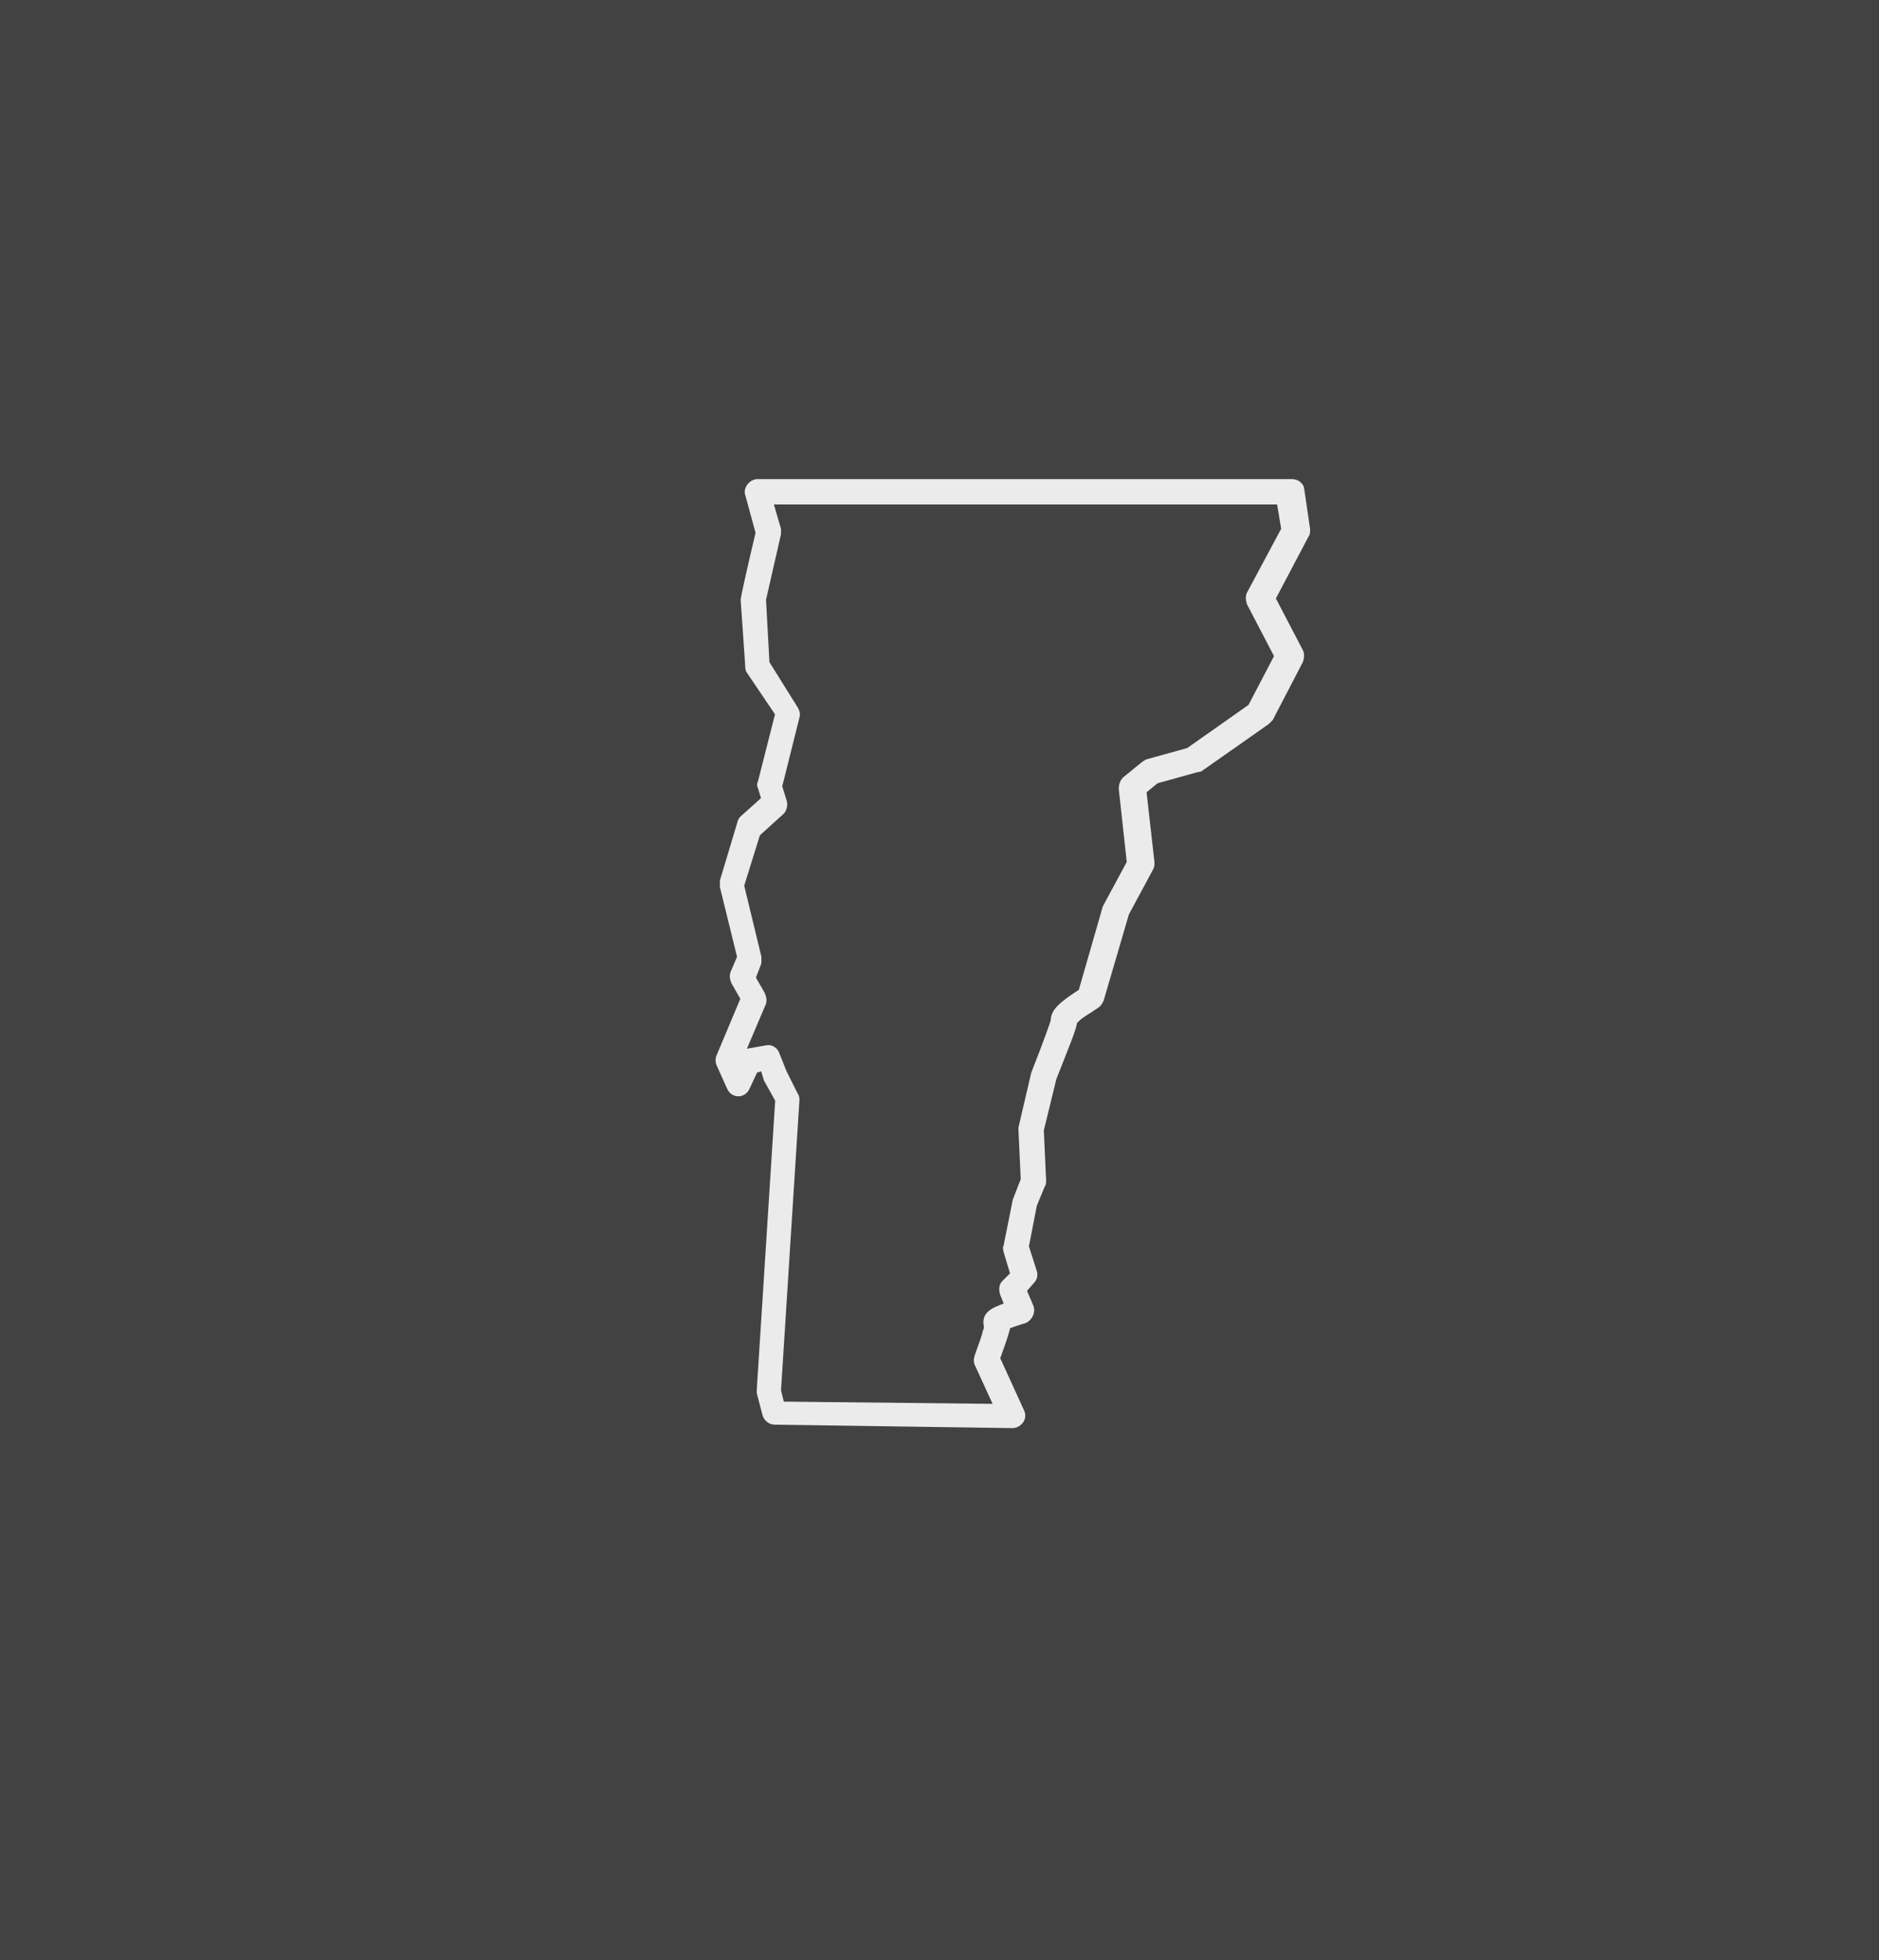
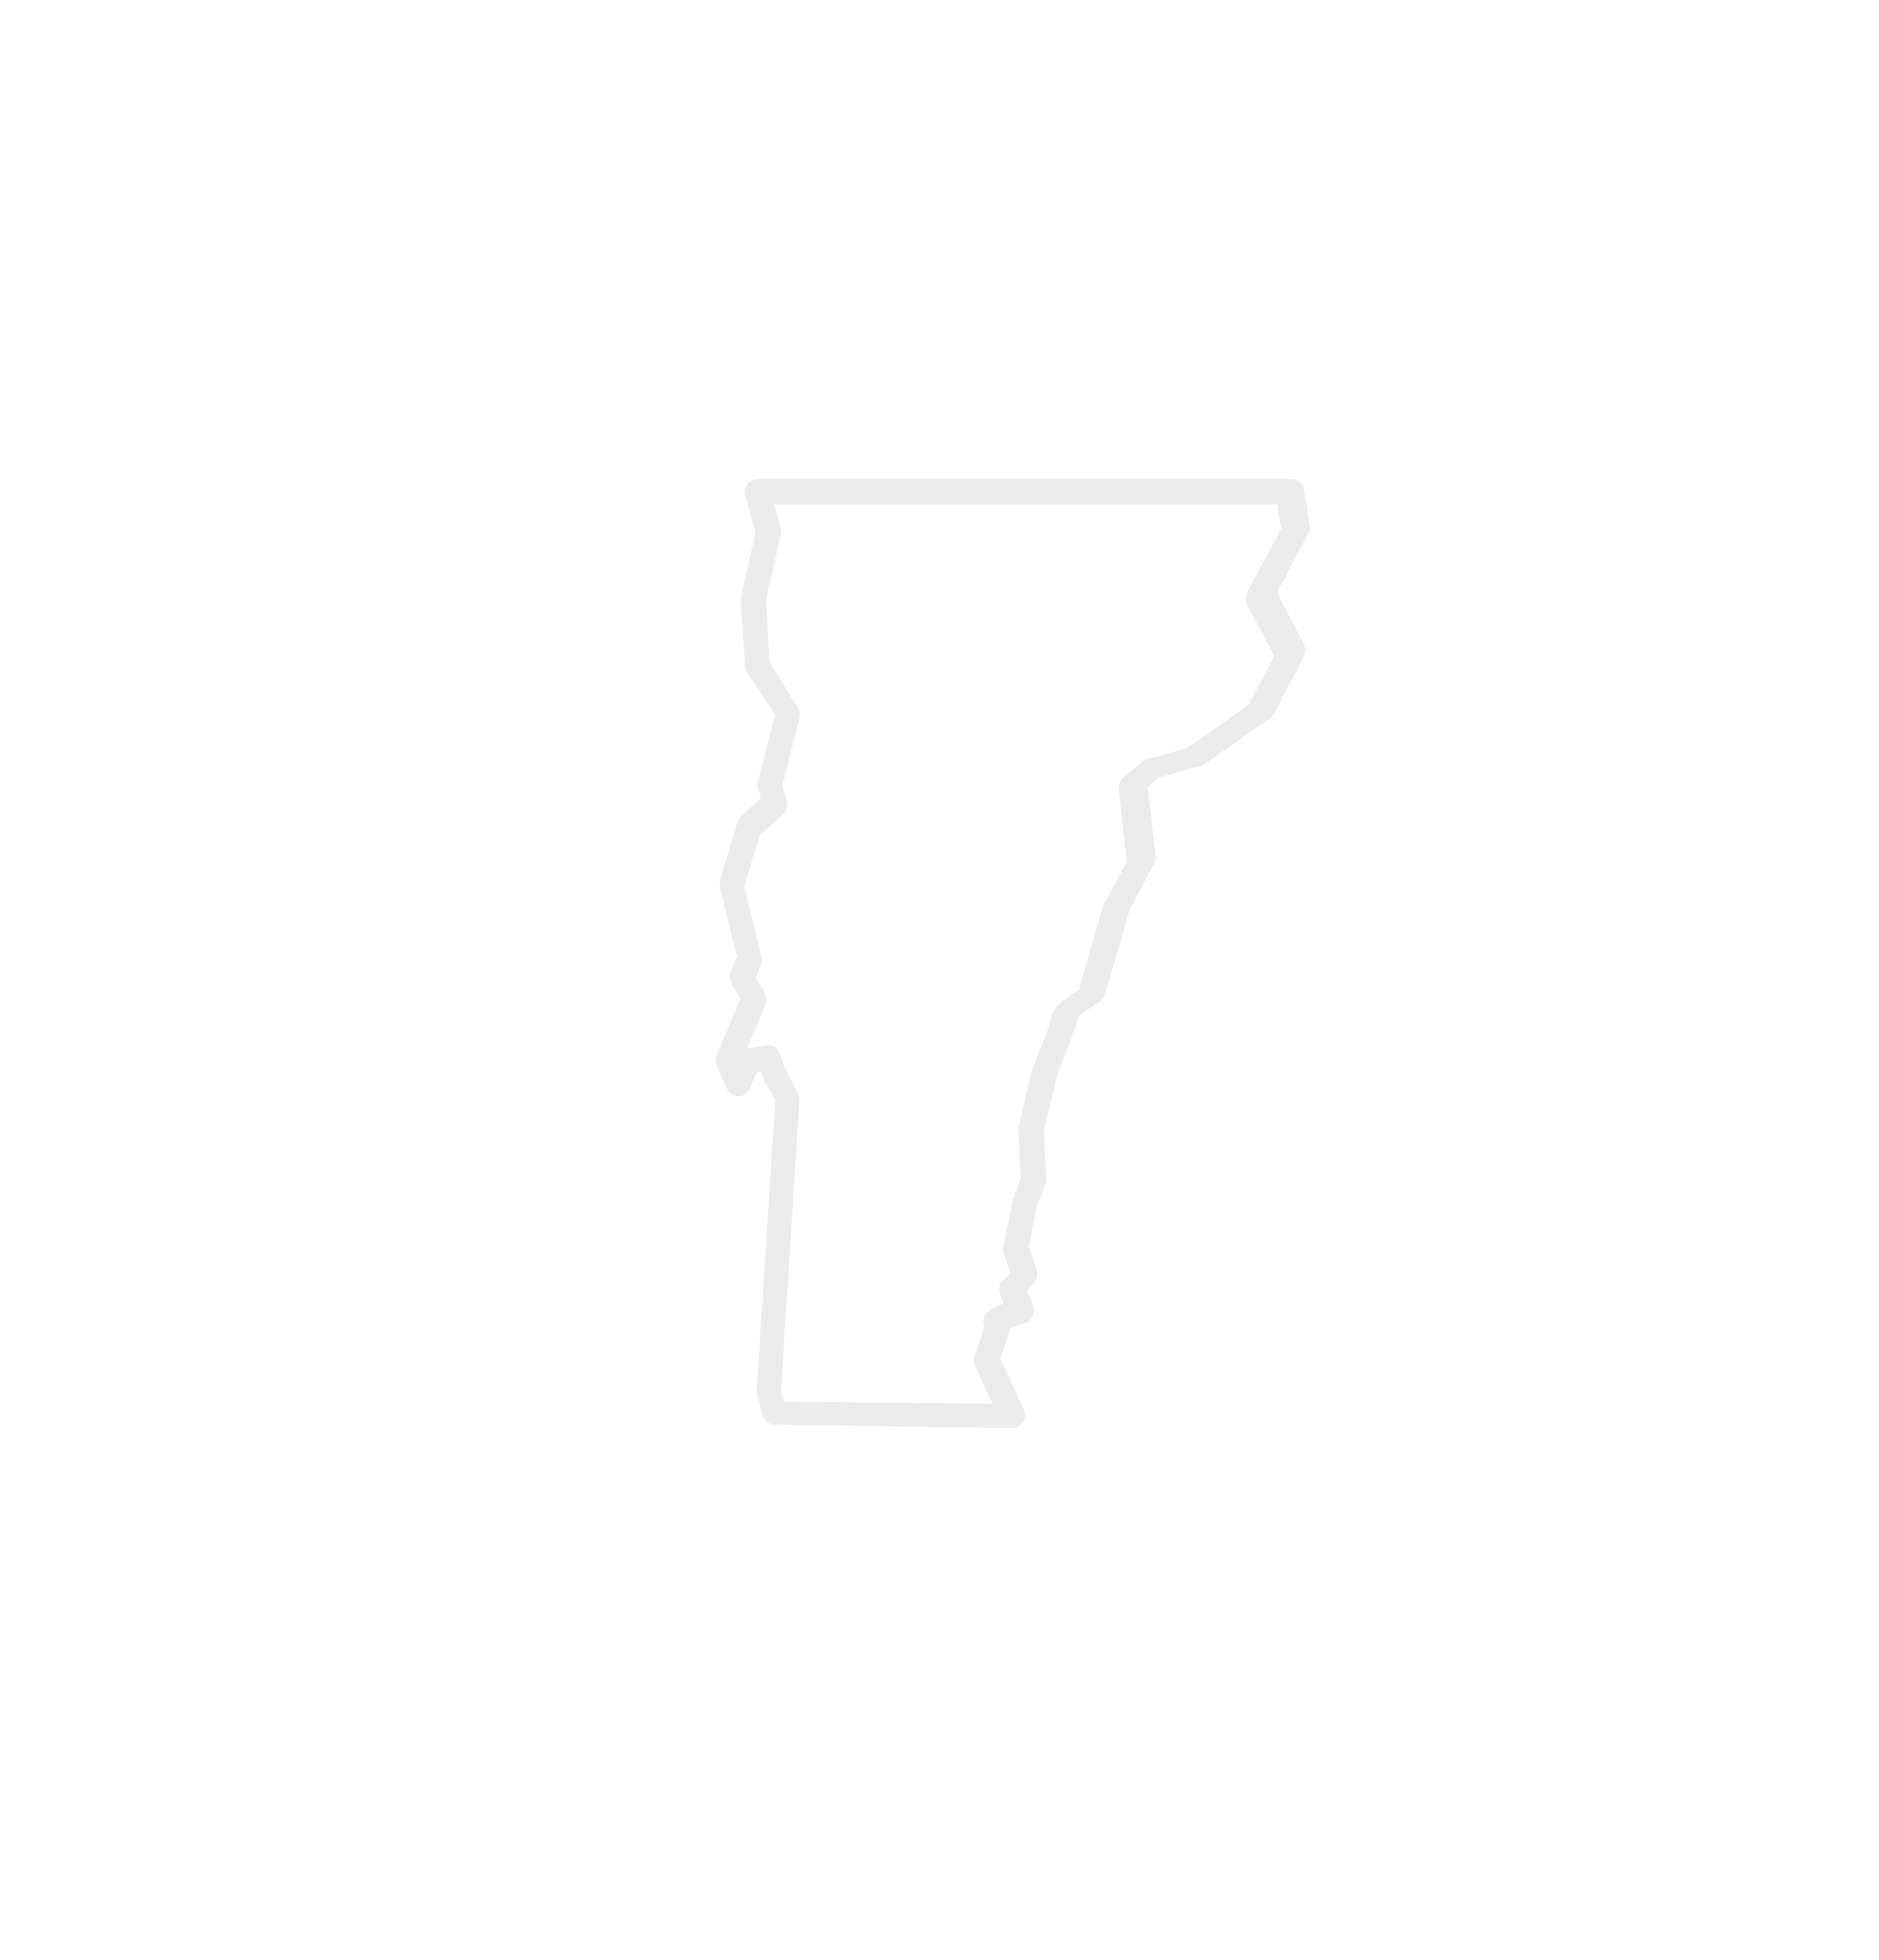
<svg xmlns="http://www.w3.org/2000/svg" version="1.1" id="Layer_1" x="0px" y="0px" viewBox="0 0 163 170" style="enable-background:new 0 0 163 170;" xml:space="preserve">
  <style type="text/css">
	.st0{fill:#424242;}
	.st1{fill-rule:evenodd;clip-rule:evenodd;fill:#EBEBEB;stroke:#EBEBEB;stroke-width:0.5;stroke-miterlimit:10;}
</style>
-   <rect class="st0" width="163" height="170" />
-   <path class="st1" d="M65.5,92.8l-0.7,1.5c-0.3,0.7-1.2,0.7-1.5,0l-0.9-2c-0.1-0.2-0.1-0.5,0-0.7l2.1-5l-0.8-1.4  c-0.1-0.2-0.2-0.5-0.1-0.8l0.6-1.4l-1.5-6.1c0-0.2,0-0.3,0-0.5l1.5-5c0-0.1,0.1-0.3,0.2-0.4l1.9-1.7l-0.3-1c-0.1-0.2-0.1-0.3,0-0.5  l1.5-5.9L65,58.2c-0.1-0.1-0.1-0.3-0.1-0.4L64.5,52c0-0.1,0.4-2,1.3-5.8l-0.9-3.3c-0.2-0.5,0.3-1.1,0.8-1.1h46.4  c0.4,0,0.8,0.3,0.8,0.7l0.5,3.4c0,0.2,0,0.4-0.1,0.5l-2.9,5.5l2.4,4.6c0.1,0.2,0.1,0.5,0,0.8l-2.6,5c-0.1,0.1-0.2,0.2-0.3,0.3  l-5.7,4c-0.1,0.1-0.2,0.1-0.3,0.1l-3.6,1l-1.1,0.9l0.7,6.2c0,0.2,0,0.3-0.1,0.5l-2.1,3.9l-2.2,7.5c-0.1,0.2-0.2,0.4-0.4,0.5  c-0.7,0.5-1.3,0.8-1.6,1.1c-0.1,0.1-0.2,0.2-0.3,0.3c-0.1,0.7-0.7,2.1-1.8,4.9L90.3,98l0.2,4.4c0,0.1,0,0.3-0.1,0.4l-0.7,1.7  l-0.7,3.6l0.7,2.2c0.1,0.3,0,0.6-0.2,0.8l-0.7,0.8l0.6,1.4c0.2,0.5-0.1,1-0.5,1.2c-0.7,0.2-1.2,0.4-1.5,0.5  c-0.1,0.6-0.4,1.4-0.9,2.8l2.1,4.6c0.3,0.6-0.2,1.2-0.8,1.2l-20.6-0.3c-0.4,0-0.7-0.3-0.8-0.6l-0.5-1.9c0-0.1,0-0.2,0-0.3l1.6-25.1  l-1-1.8l-0.3-1L65.5,92.8z M64.2,91.7c0.1-0.3,0.4-0.4,0.6-0.5l1.7-0.3c0.4-0.1,0.8,0.2,0.9,0.6L68,93l1,2c0.1,0.1,0.1,0.3,0.1,0.4  l-1.6,25.2l0.3,1.2l18.7,0.2l-1.7-3.7c-0.1-0.2-0.1-0.4,0-0.7c0.3-0.9,0.6-1.6,0.7-2.1c0.1-0.2,0.1-0.4,0.1-0.5  c-0.2-0.9,0.3-1.3,1.8-1.8l-0.4-1c-0.1-0.3-0.1-0.7,0.1-0.9l0.8-0.8l-0.6-2c0-0.1-0.1-0.3,0-0.4l0.8-4l0.7-1.8L88.6,98  c0-0.1,0-0.2,0-0.2l1.1-4.7c1.1-2.8,1.7-4.5,1.7-4.6c0-0.8,0.7-1.4,2.4-2.5l2.1-7.3l2.1-3.9l-0.7-6.4c0-0.3,0.1-0.6,0.3-0.8l1.6-1.3  c0.1-0.1,0.2-0.1,0.3-0.2l3.6-1l5.4-3.8l2.3-4.4l-2.4-4.6c-0.1-0.3-0.1-0.6,0-0.8l3-5.6l-0.4-2.4H66.8l0.7,2.4c0,0.1,0,0.3,0,0.4  L66.2,52l0.3,5.5l2.5,4c0.1,0.2,0.2,0.4,0.1,0.7l-1.5,6l0.4,1.3c0.1,0.3,0,0.7-0.2,0.9l-2.1,1.9l-1.4,4.5l1.5,6.2c0,0.2,0,0.4,0,0.5  l-0.5,1.3l0.8,1.4c0.1,0.2,0.2,0.5,0.1,0.8L64.2,91.7z" />
+   <path class="st1" d="M65.5,92.8l-0.7,1.5c-0.3,0.7-1.2,0.7-1.5,0l-0.9-2c-0.1-0.2-0.1-0.5,0-0.7l2.1-5l-0.8-1.4  c-0.1-0.2-0.2-0.5-0.1-0.8l0.6-1.4l-1.5-6.1c0-0.2,0-0.3,0-0.5l1.5-5c0-0.1,0.1-0.3,0.2-0.4l1.9-1.7l-0.3-1c-0.1-0.2-0.1-0.3,0-0.5  l1.5-5.9L65,58.2c-0.1-0.1-0.1-0.3-0.1-0.4L64.5,52c0-0.1,0.4-2,1.3-5.8l-0.9-3.3c-0.2-0.5,0.3-1.1,0.8-1.1h46.4  c0.4,0,0.8,0.3,0.8,0.7l0.5,3.4l-2.9,5.5l2.4,4.6c0.1,0.2,0.1,0.5,0,0.8l-2.6,5c-0.1,0.1-0.2,0.2-0.3,0.3  l-5.7,4c-0.1,0.1-0.2,0.1-0.3,0.1l-3.6,1l-1.1,0.9l0.7,6.2c0,0.2,0,0.3-0.1,0.5l-2.1,3.9l-2.2,7.5c-0.1,0.2-0.2,0.4-0.4,0.5  c-0.7,0.5-1.3,0.8-1.6,1.1c-0.1,0.1-0.2,0.2-0.3,0.3c-0.1,0.7-0.7,2.1-1.8,4.9L90.3,98l0.2,4.4c0,0.1,0,0.3-0.1,0.4l-0.7,1.7  l-0.7,3.6l0.7,2.2c0.1,0.3,0,0.6-0.2,0.8l-0.7,0.8l0.6,1.4c0.2,0.5-0.1,1-0.5,1.2c-0.7,0.2-1.2,0.4-1.5,0.5  c-0.1,0.6-0.4,1.4-0.9,2.8l2.1,4.6c0.3,0.6-0.2,1.2-0.8,1.2l-20.6-0.3c-0.4,0-0.7-0.3-0.8-0.6l-0.5-1.9c0-0.1,0-0.2,0-0.3l1.6-25.1  l-1-1.8l-0.3-1L65.5,92.8z M64.2,91.7c0.1-0.3,0.4-0.4,0.6-0.5l1.7-0.3c0.4-0.1,0.8,0.2,0.9,0.6L68,93l1,2c0.1,0.1,0.1,0.3,0.1,0.4  l-1.6,25.2l0.3,1.2l18.7,0.2l-1.7-3.7c-0.1-0.2-0.1-0.4,0-0.7c0.3-0.9,0.6-1.6,0.7-2.1c0.1-0.2,0.1-0.4,0.1-0.5  c-0.2-0.9,0.3-1.3,1.8-1.8l-0.4-1c-0.1-0.3-0.1-0.7,0.1-0.9l0.8-0.8l-0.6-2c0-0.1-0.1-0.3,0-0.4l0.8-4l0.7-1.8L88.6,98  c0-0.1,0-0.2,0-0.2l1.1-4.7c1.1-2.8,1.7-4.5,1.7-4.6c0-0.8,0.7-1.4,2.4-2.5l2.1-7.3l2.1-3.9l-0.7-6.4c0-0.3,0.1-0.6,0.3-0.8l1.6-1.3  c0.1-0.1,0.2-0.1,0.3-0.2l3.6-1l5.4-3.8l2.3-4.4l-2.4-4.6c-0.1-0.3-0.1-0.6,0-0.8l3-5.6l-0.4-2.4H66.8l0.7,2.4c0,0.1,0,0.3,0,0.4  L66.2,52l0.3,5.5l2.5,4c0.1,0.2,0.2,0.4,0.1,0.7l-1.5,6l0.4,1.3c0.1,0.3,0,0.7-0.2,0.9l-2.1,1.9l-1.4,4.5l1.5,6.2c0,0.2,0,0.4,0,0.5  l-0.5,1.3l0.8,1.4c0.1,0.2,0.2,0.5,0.1,0.8L64.2,91.7z" />
</svg>